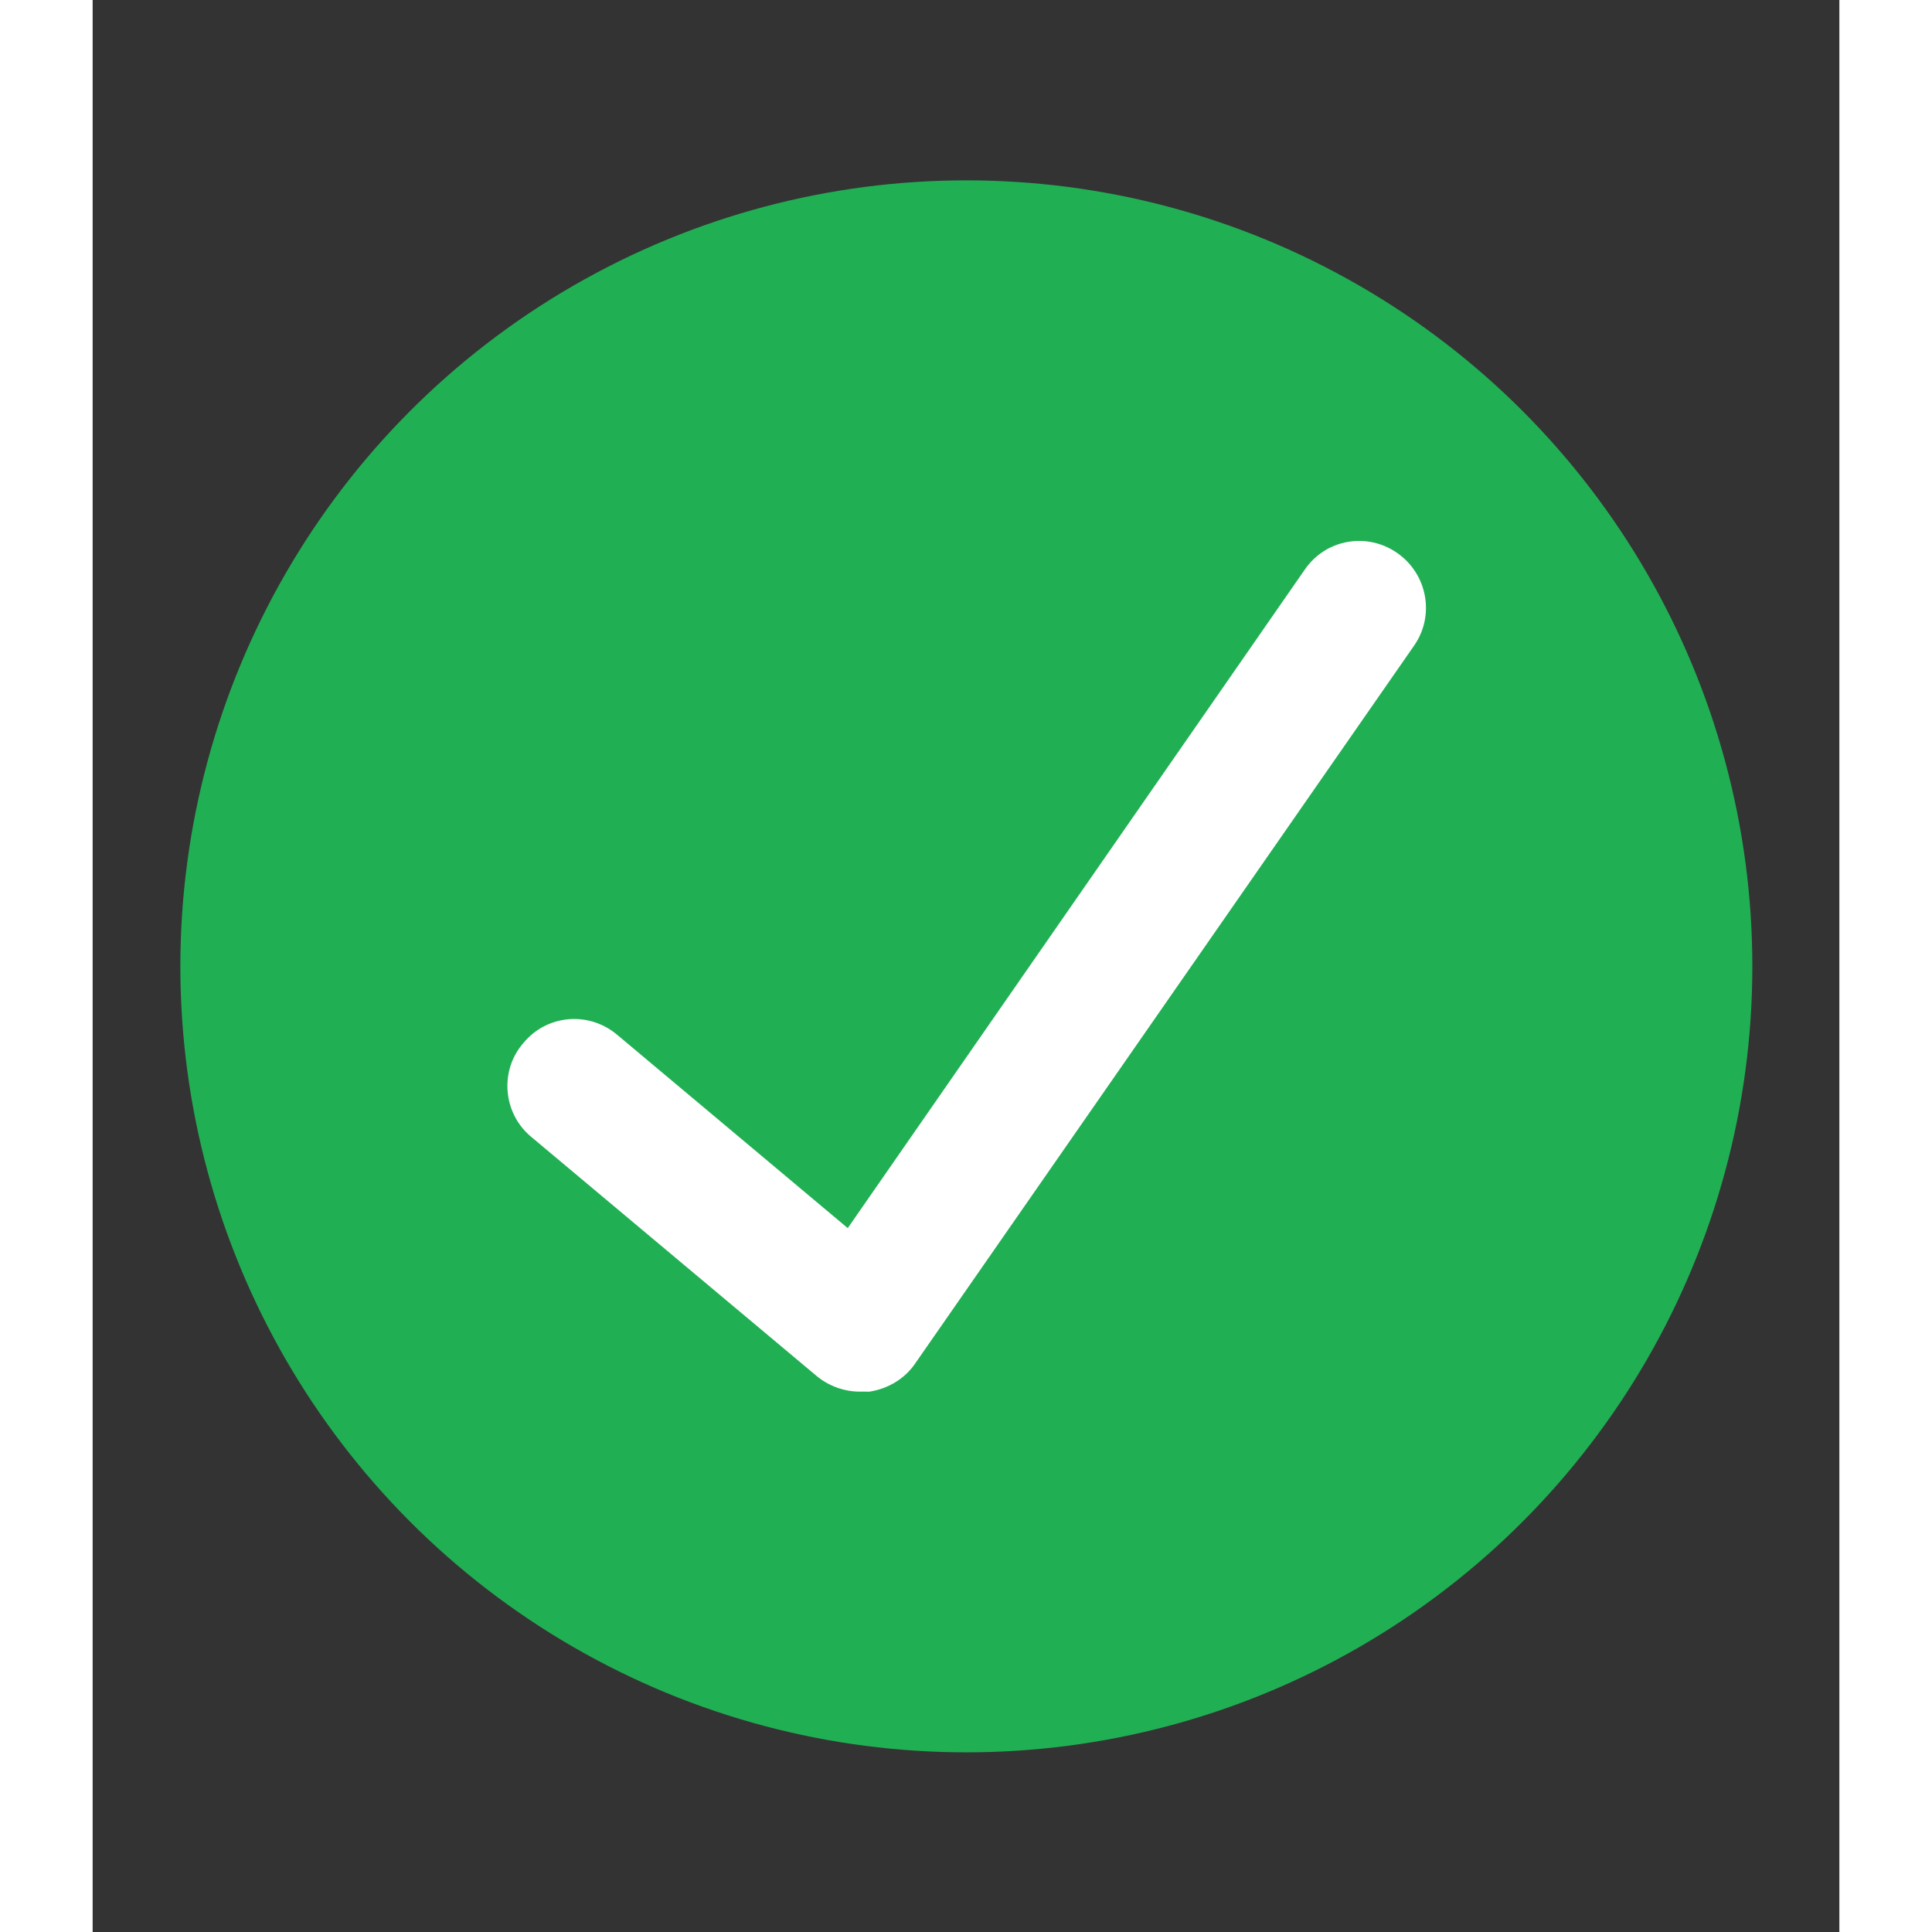
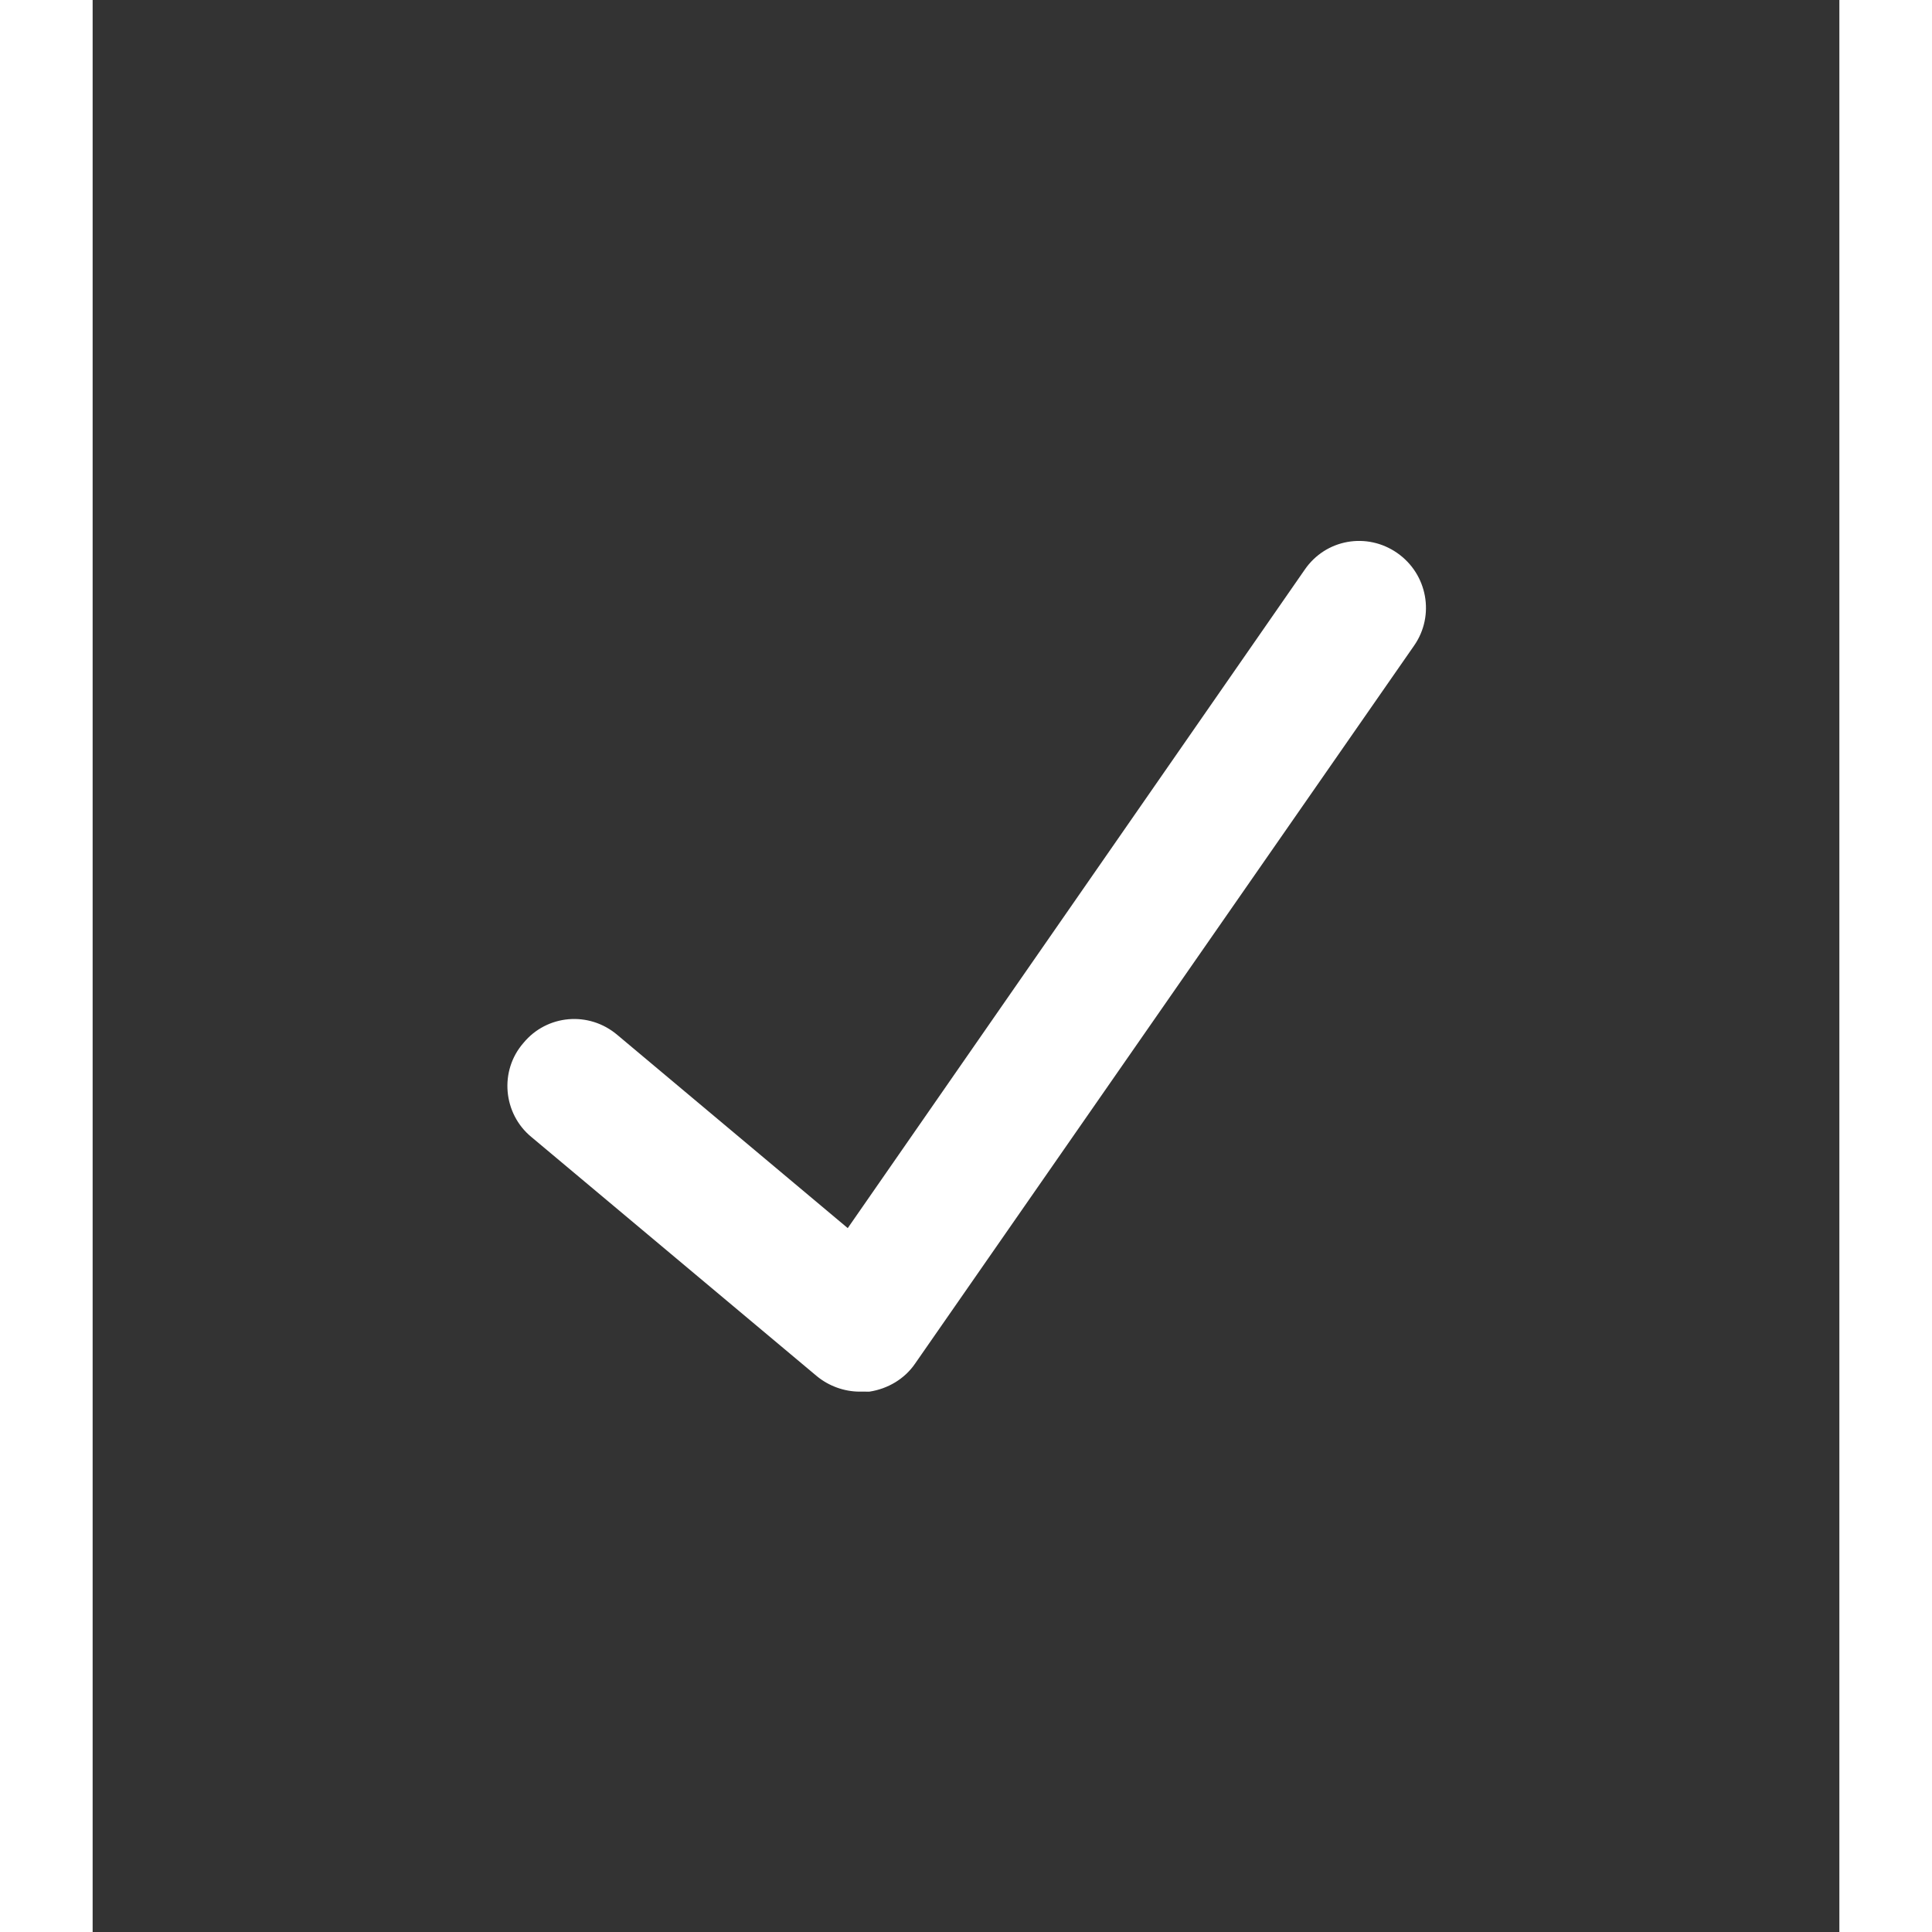
<svg xmlns="http://www.w3.org/2000/svg" version="1.1" id="Layer_1" width="24px" height="24px" x="0px" y="0px" viewBox="0 0 24.89 27.53" style="enable-background:new 0 0 24.89 27.53;" xml:space="preserve">
  <rect x="0" y="0" width="24.89" height="27.53" fill="#333333" stroke="none" />
  <style type="text/css">
	.st0{fill:#21AF54;}
	.st1{fill:#FFFFFF;}
</style>
  <g>
-     <circle class="st0" cx="12.45" cy="13.77" r="11.2" />
    <g>
      <path class="st1" d="M10.93,19.83c-0.22,0-0.44-0.08-0.61-0.22L6.25,16.2c-0.4-0.33-0.46-0.94-0.11-1.34    c0.33-0.4,0.93-0.46,1.34-0.11l3.28,2.75l6.51-9.38c0.3-0.44,0.89-0.54,1.32-0.24c0.43,0.3,0.54,0.89,0.24,1.32l-7.11,10.23    c-0.15,0.22-0.39,0.36-0.65,0.4C11.01,19.83,10.98,19.83,10.93,19.83z" />
    </g>
  </g>
</svg>